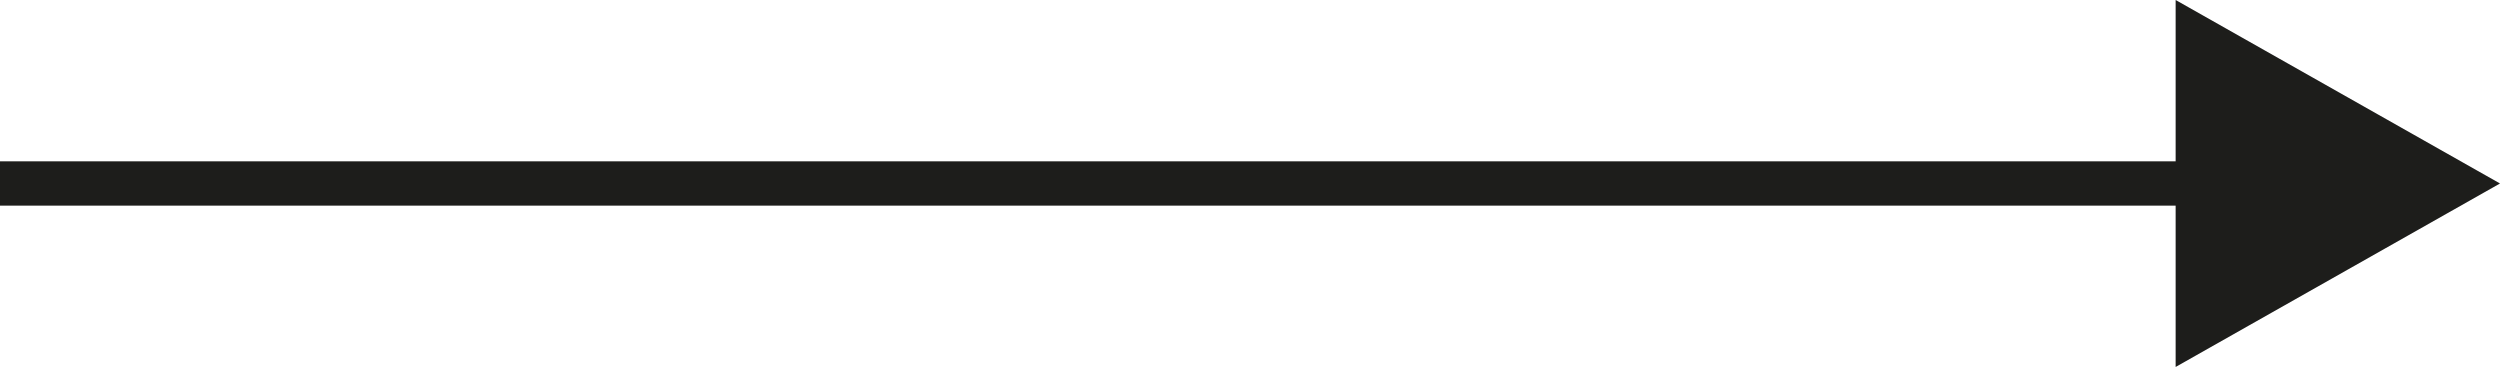
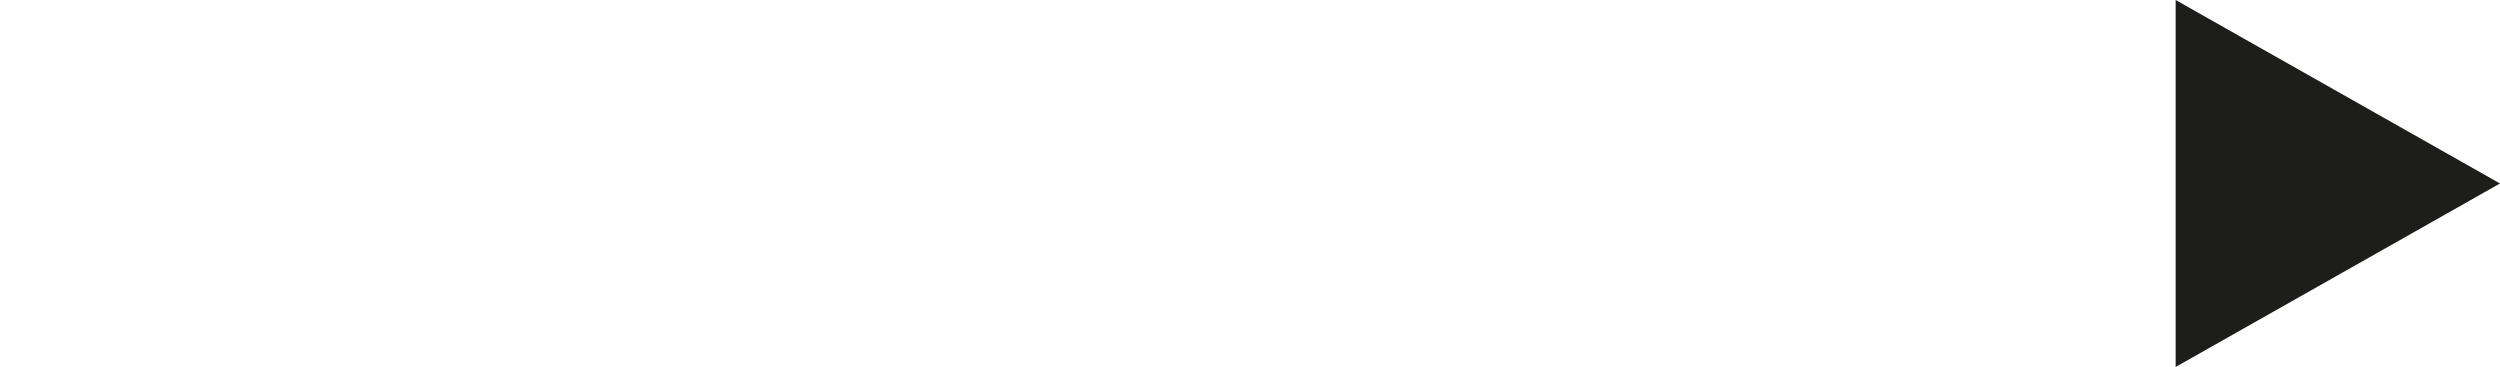
<svg xmlns="http://www.w3.org/2000/svg" id="Calque_1" viewBox="0 0 44.01 6.46">
-   <line y1="3.23" x2="39.91" y2="3.23" style="fill:#fff; stroke:#1d1d1b; stroke-miterlimit:10; stroke-width:.78px;" />
  <polygon points="38.3 0 44.01 3.23 38.3 6.46 38.3 0" style="fill:#1d1d1b; stroke-width:0px;" />
</svg>